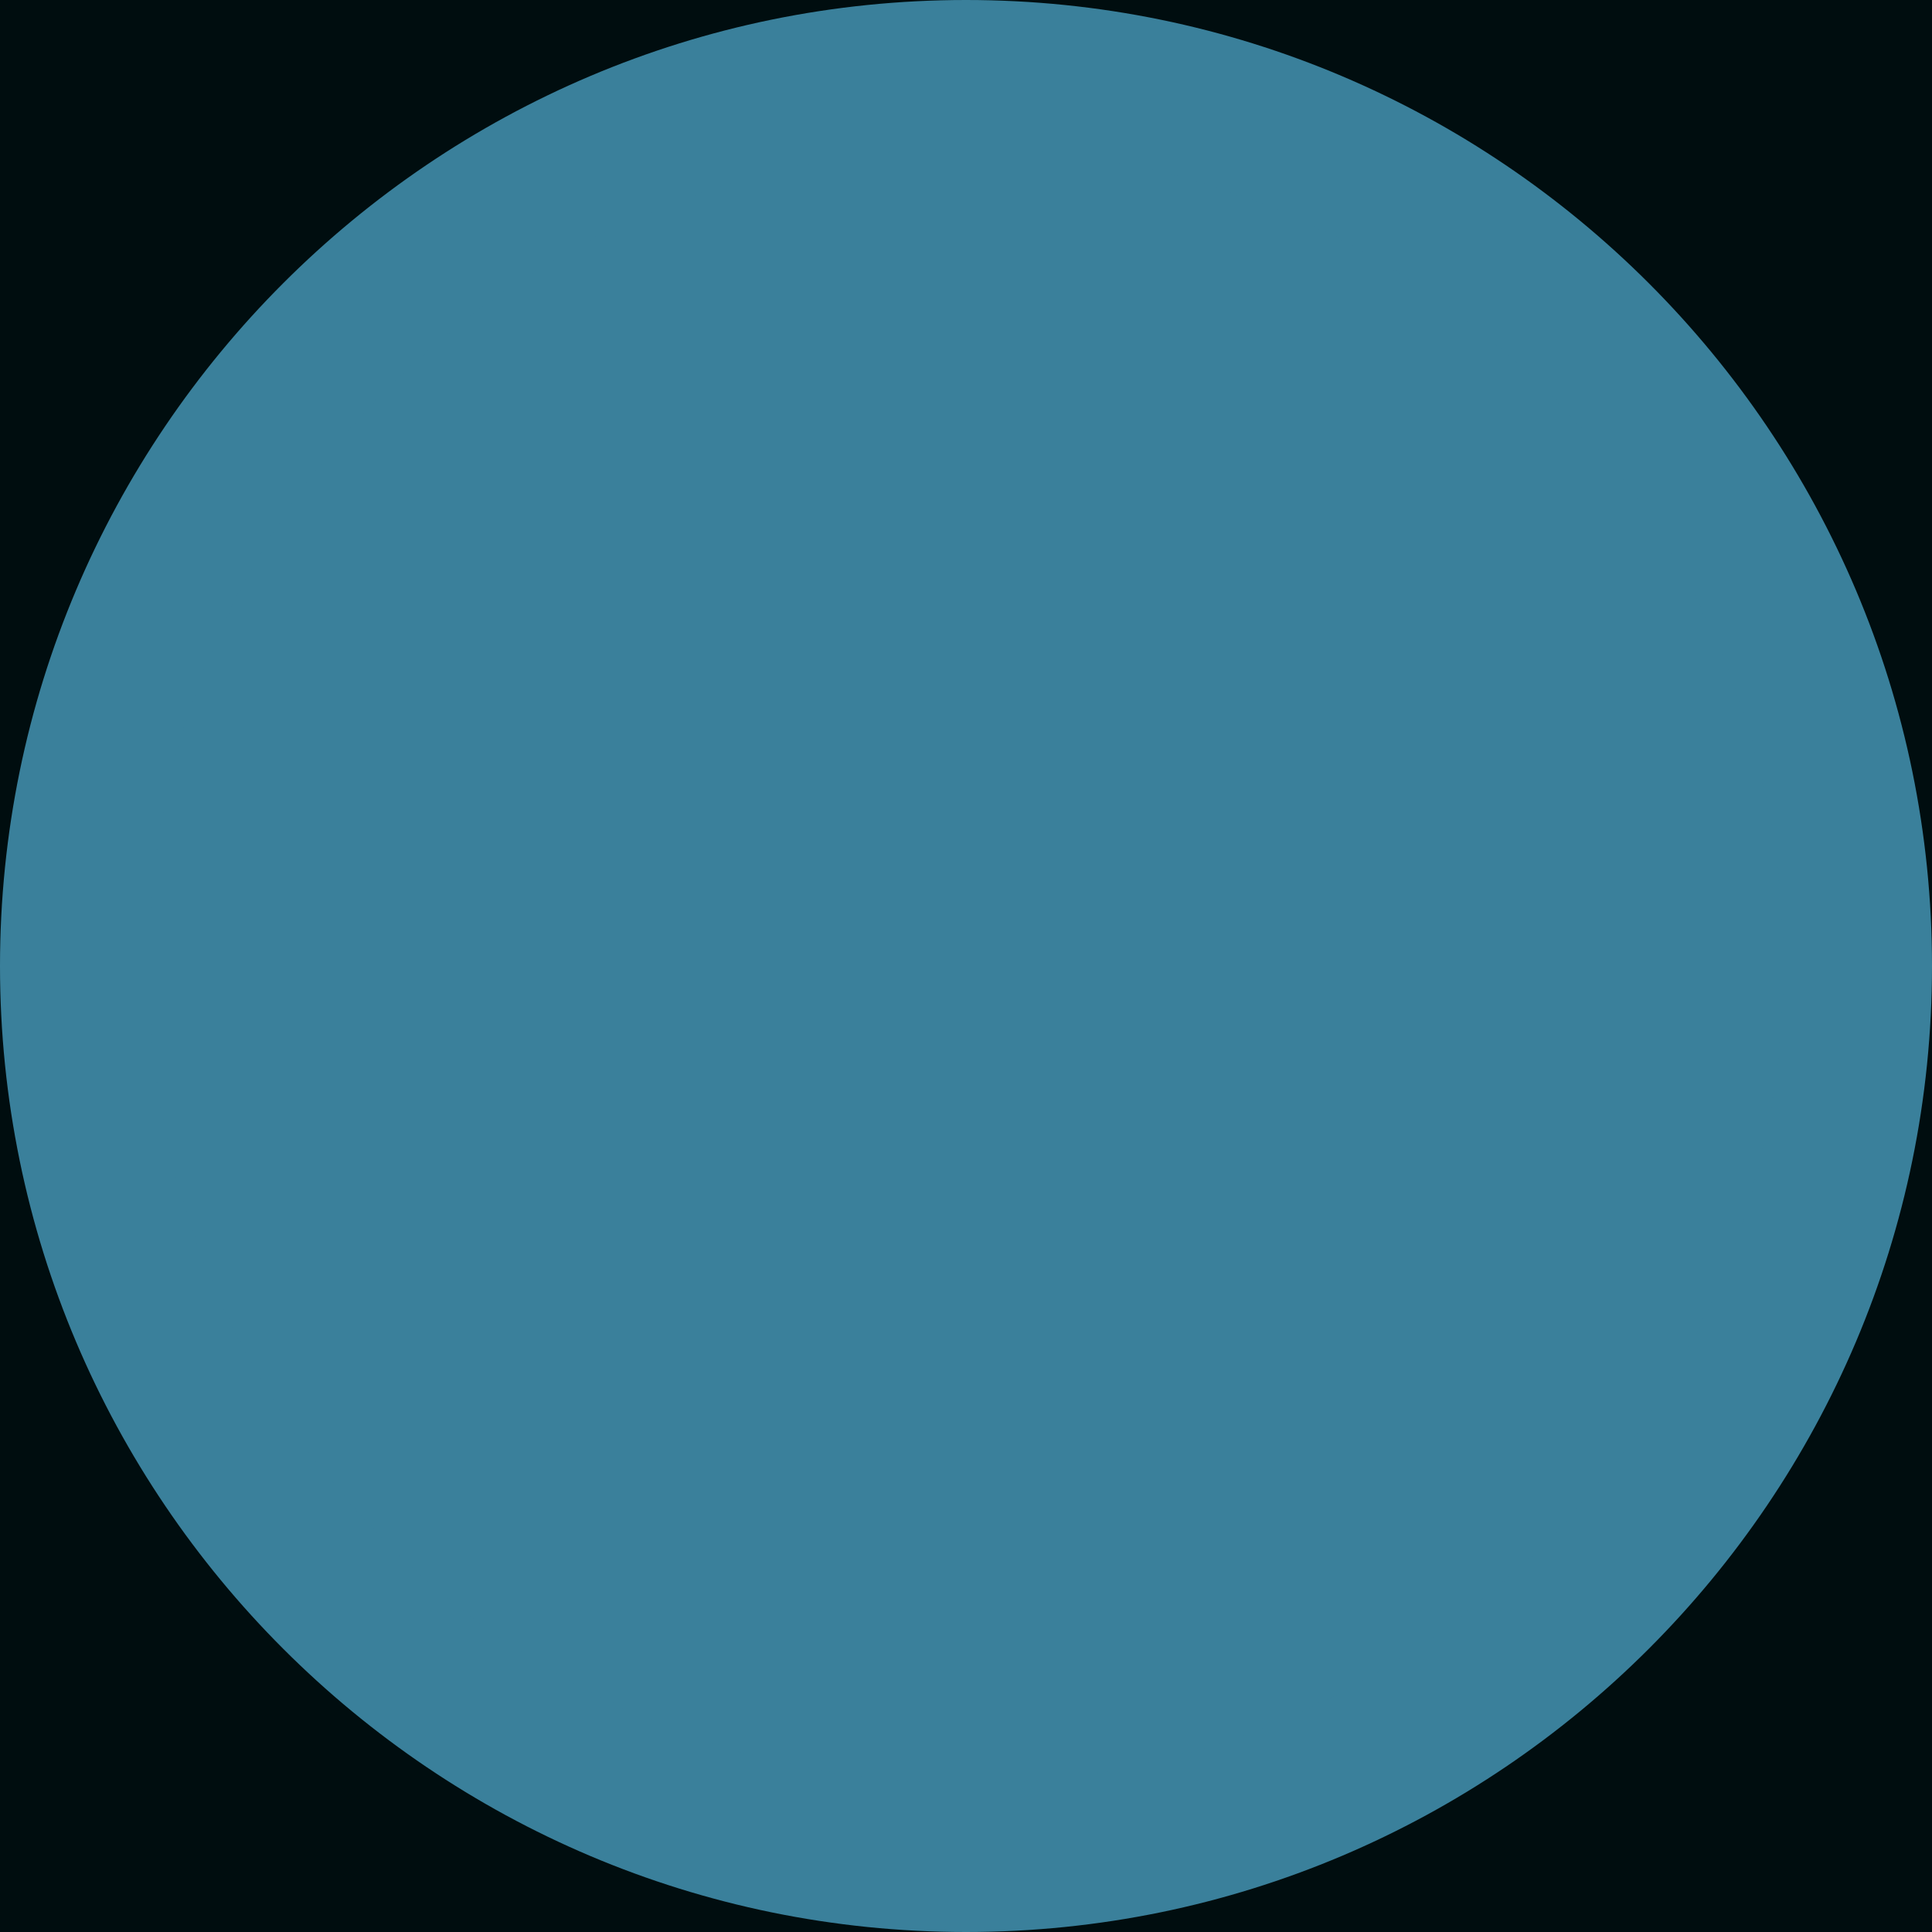
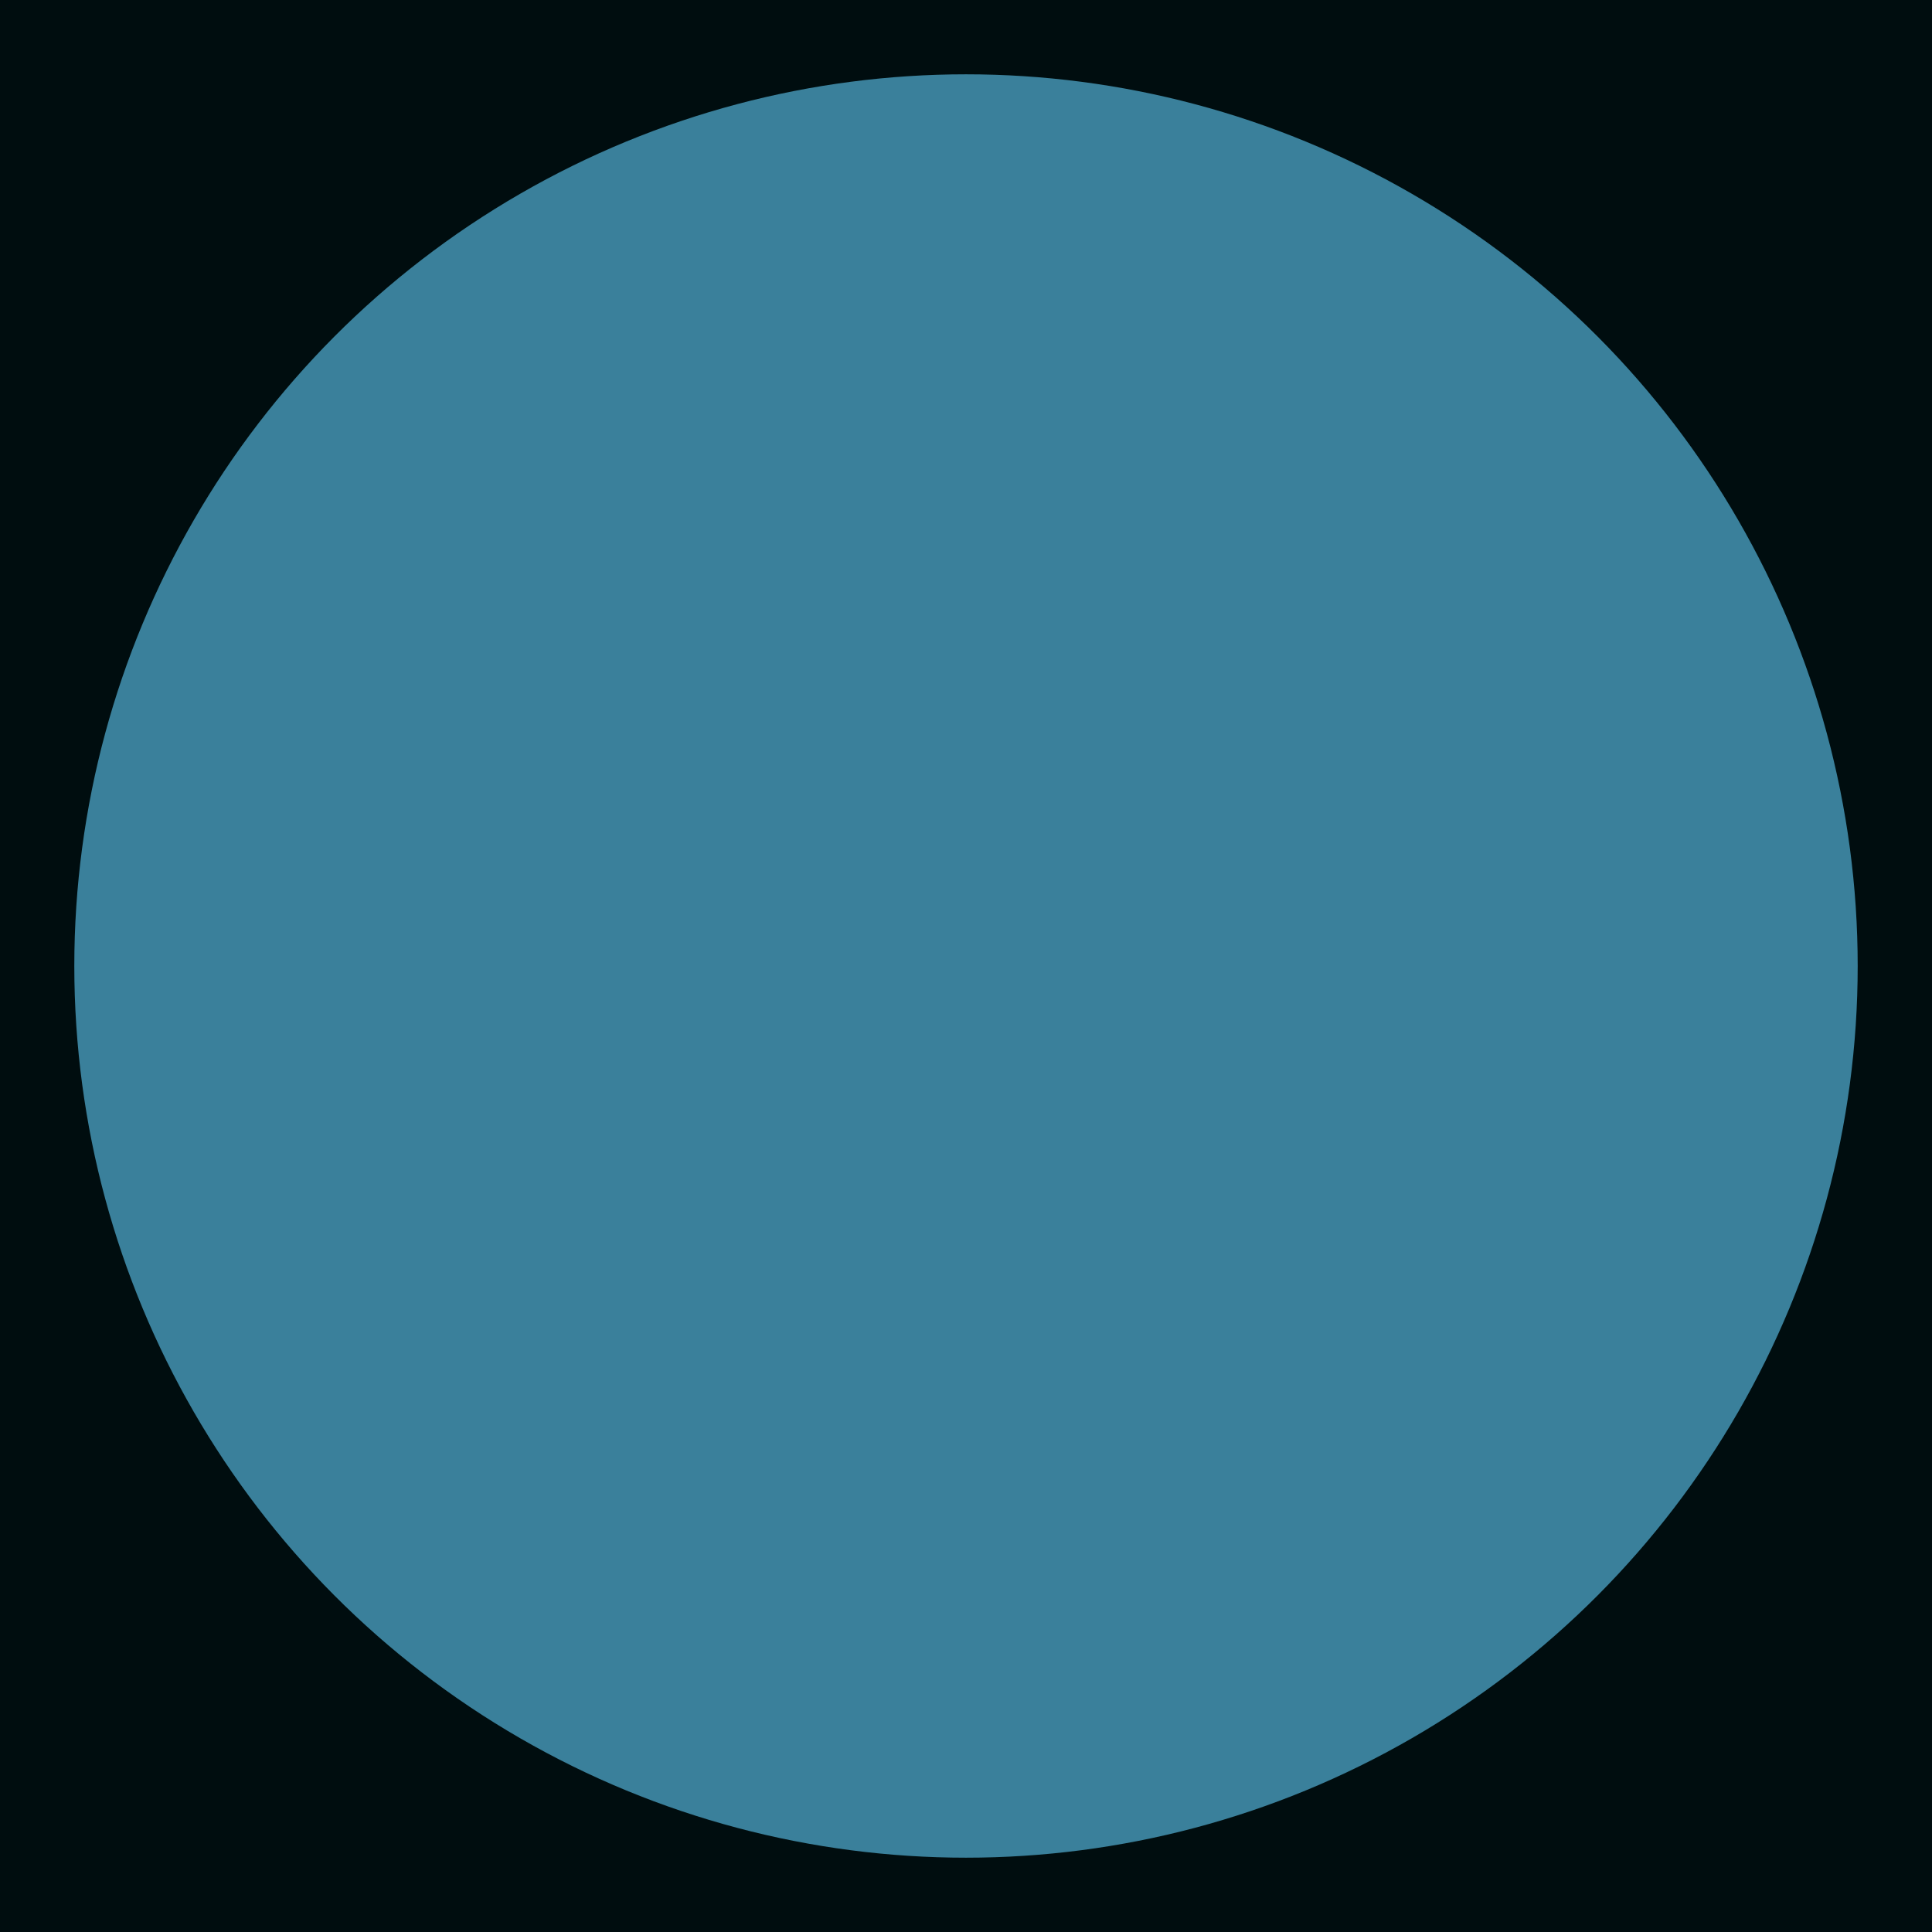
<svg xmlns="http://www.w3.org/2000/svg" id="Layer_2" viewBox="0 0 26 26">
  <defs>
    <style>
      .cls-1 {
        fill: #3a809b;
      }

      .cls-2 {
        fill: #000d0f;
      }
    </style>
  </defs>
  <g id="_图层_1" data-name="图层_1">
    <rect class="cls-2" y="0" width="26" height="26" />
    <g>
      <circle class="cls-1" cx="13" cy="13" r="12" />
-       <path class="cls-1" d="M13,26C5.83,26,0,20.17,0,13S5.83,0,13,0s13,5.83,13,13-5.83,13-13,13ZM13,2C6.93,2,2,6.93,2,13s4.93,11,11,11,11-4.93,11-11S19.07,2,13,2Z" />
    </g>
  </g>
</svg>